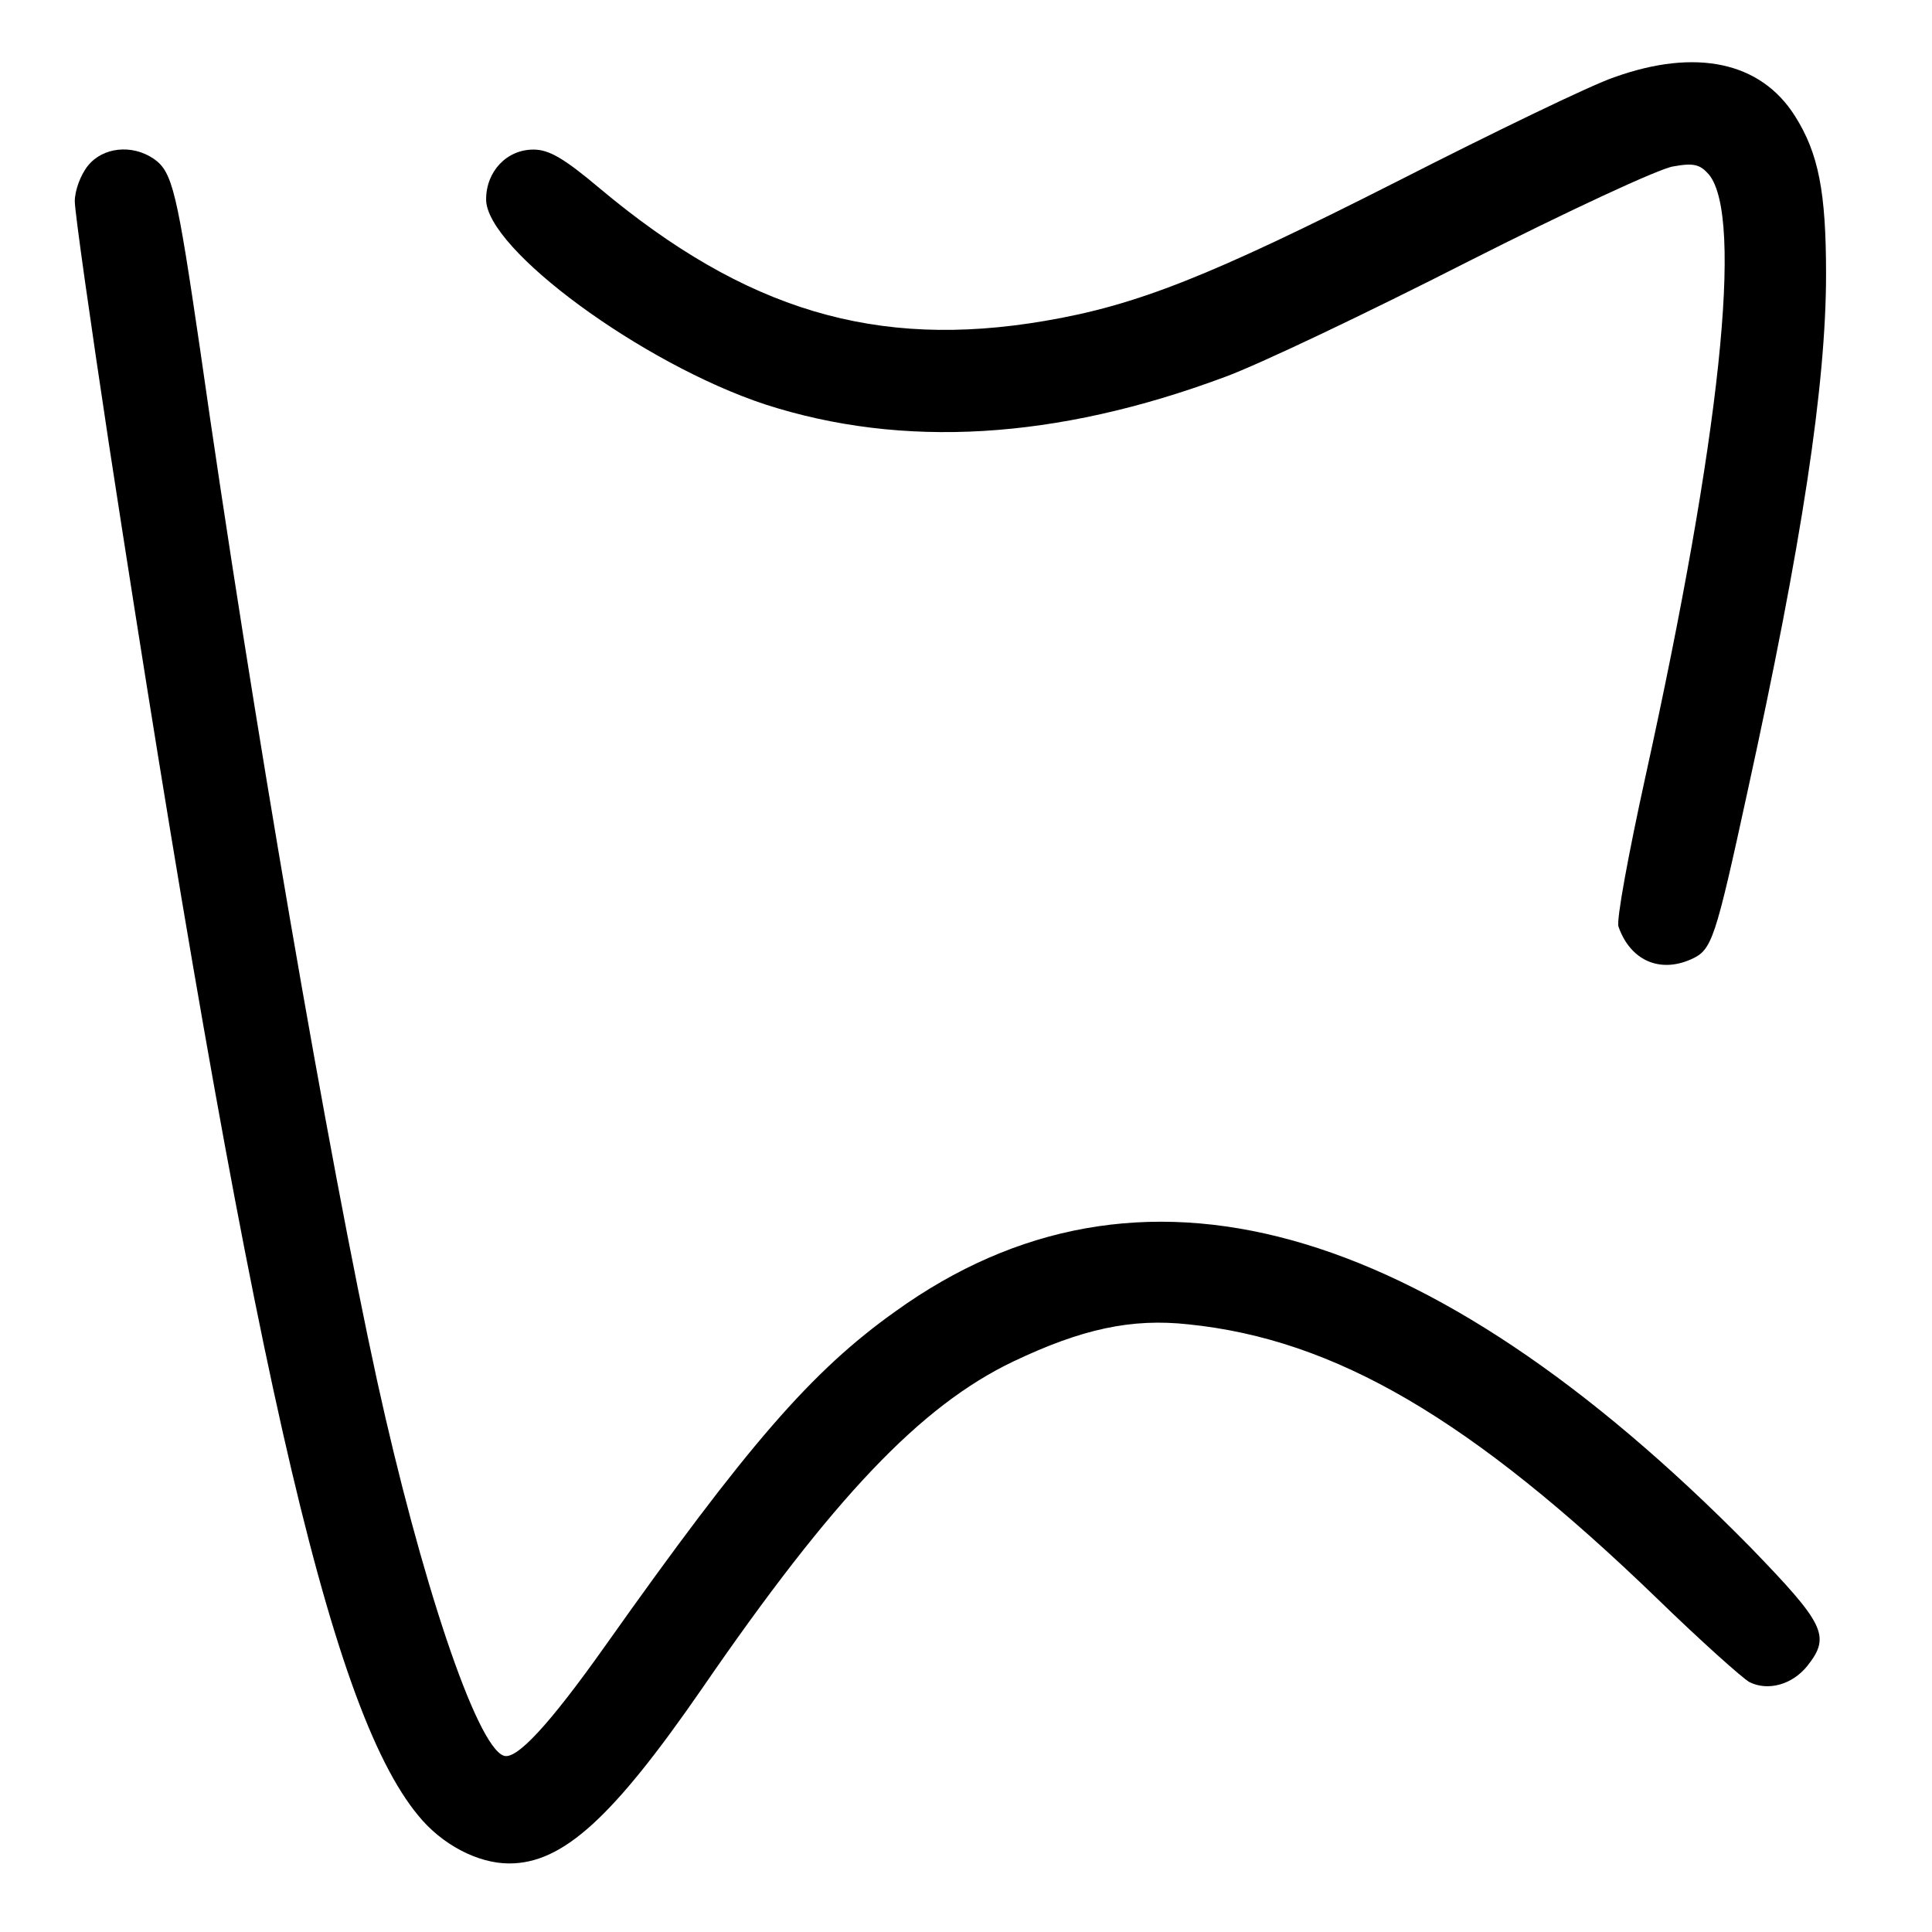
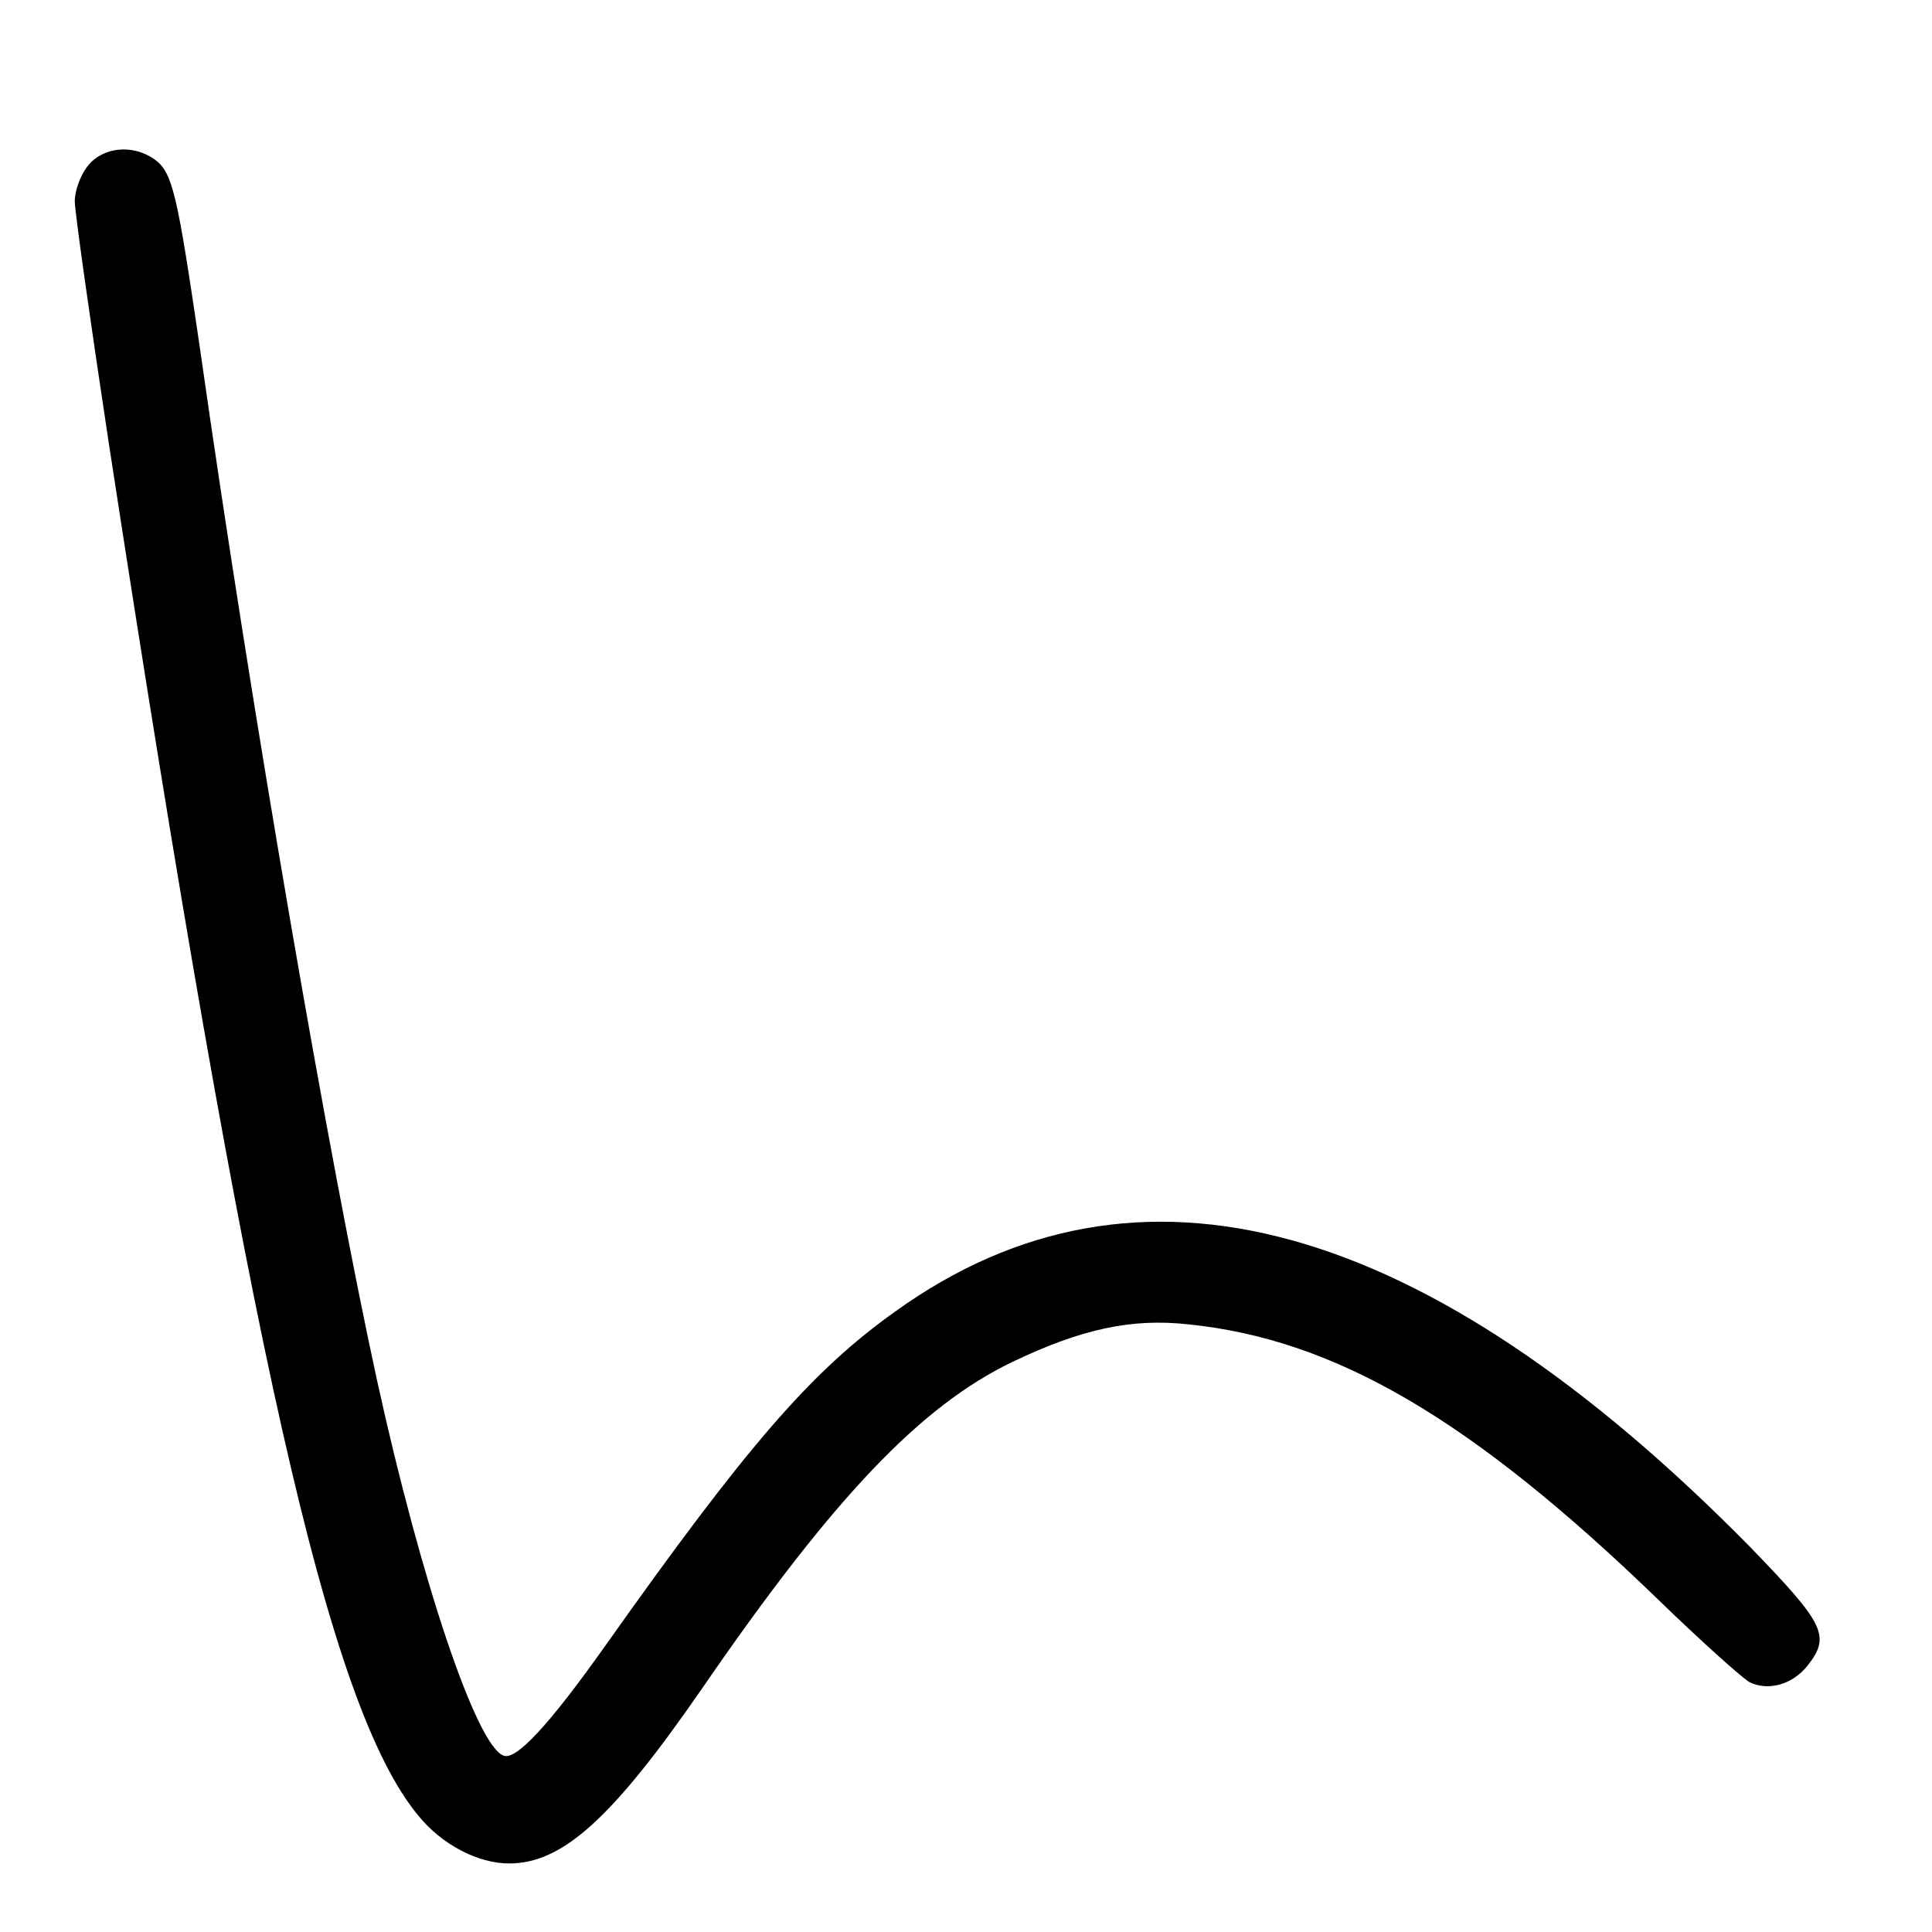
<svg xmlns="http://www.w3.org/2000/svg" version="1.0" width="310pt" height="310pt" viewBox="0 0 310 310" preserveAspectRatio="xMidYMid meet">
  <g transform="translate(0,310) scale(0.1,-0.1)" fill="#000000" stroke="none">
-     <path d="M2590 2976 c-36 -12 -193 -88 -350 -168 -298 -151 -416 -198 -564 -223 -270 -46 -480 17 -714 213 -57 48 -81 62 -106 62 -43 0 -76 -35 -76 -80 0 -80 251 -264 448 -329 220 -71 466 -57 737 44 55 20 231 104 390 185 160 81 308 150 330 153 33 6 43 3 57 -13 56 -68 18 -423 -102 -967 -27 -123 -47 -231 -43 -240 19 -54 66 -75 117 -52 33 15 38 30 90 269 87 397 126 652 126 830 0 132 -12 194 -50 254 -55 87 -159 109 -290 62z" />
    <path d="M141 2834 c-12 -15 -21 -40 -21 -57 0 -17 25 -193 55 -391 224 -1458 352 -2025 496 -2199 38 -47 96 -77 146 -77 86 0 166 73 309 280 211 307 351 454 499 525 111 53 191 70 282 60 235 -24 453 -151 753 -441 69 -67 135 -126 147 -133 30 -15 69 -4 93 26 38 48 28 67 -92 191 -521 529 -983 657 -1371 378 -135 -96 -238 -215 -466 -537 -90 -127 -143 -184 -163 -176 -44 16 -133 283 -203 602 -77 353 -200 1065 -284 1655 -37 252 -44 284 -74 305 -35 24 -82 19 -106 -11z" />
  </g>
</svg>